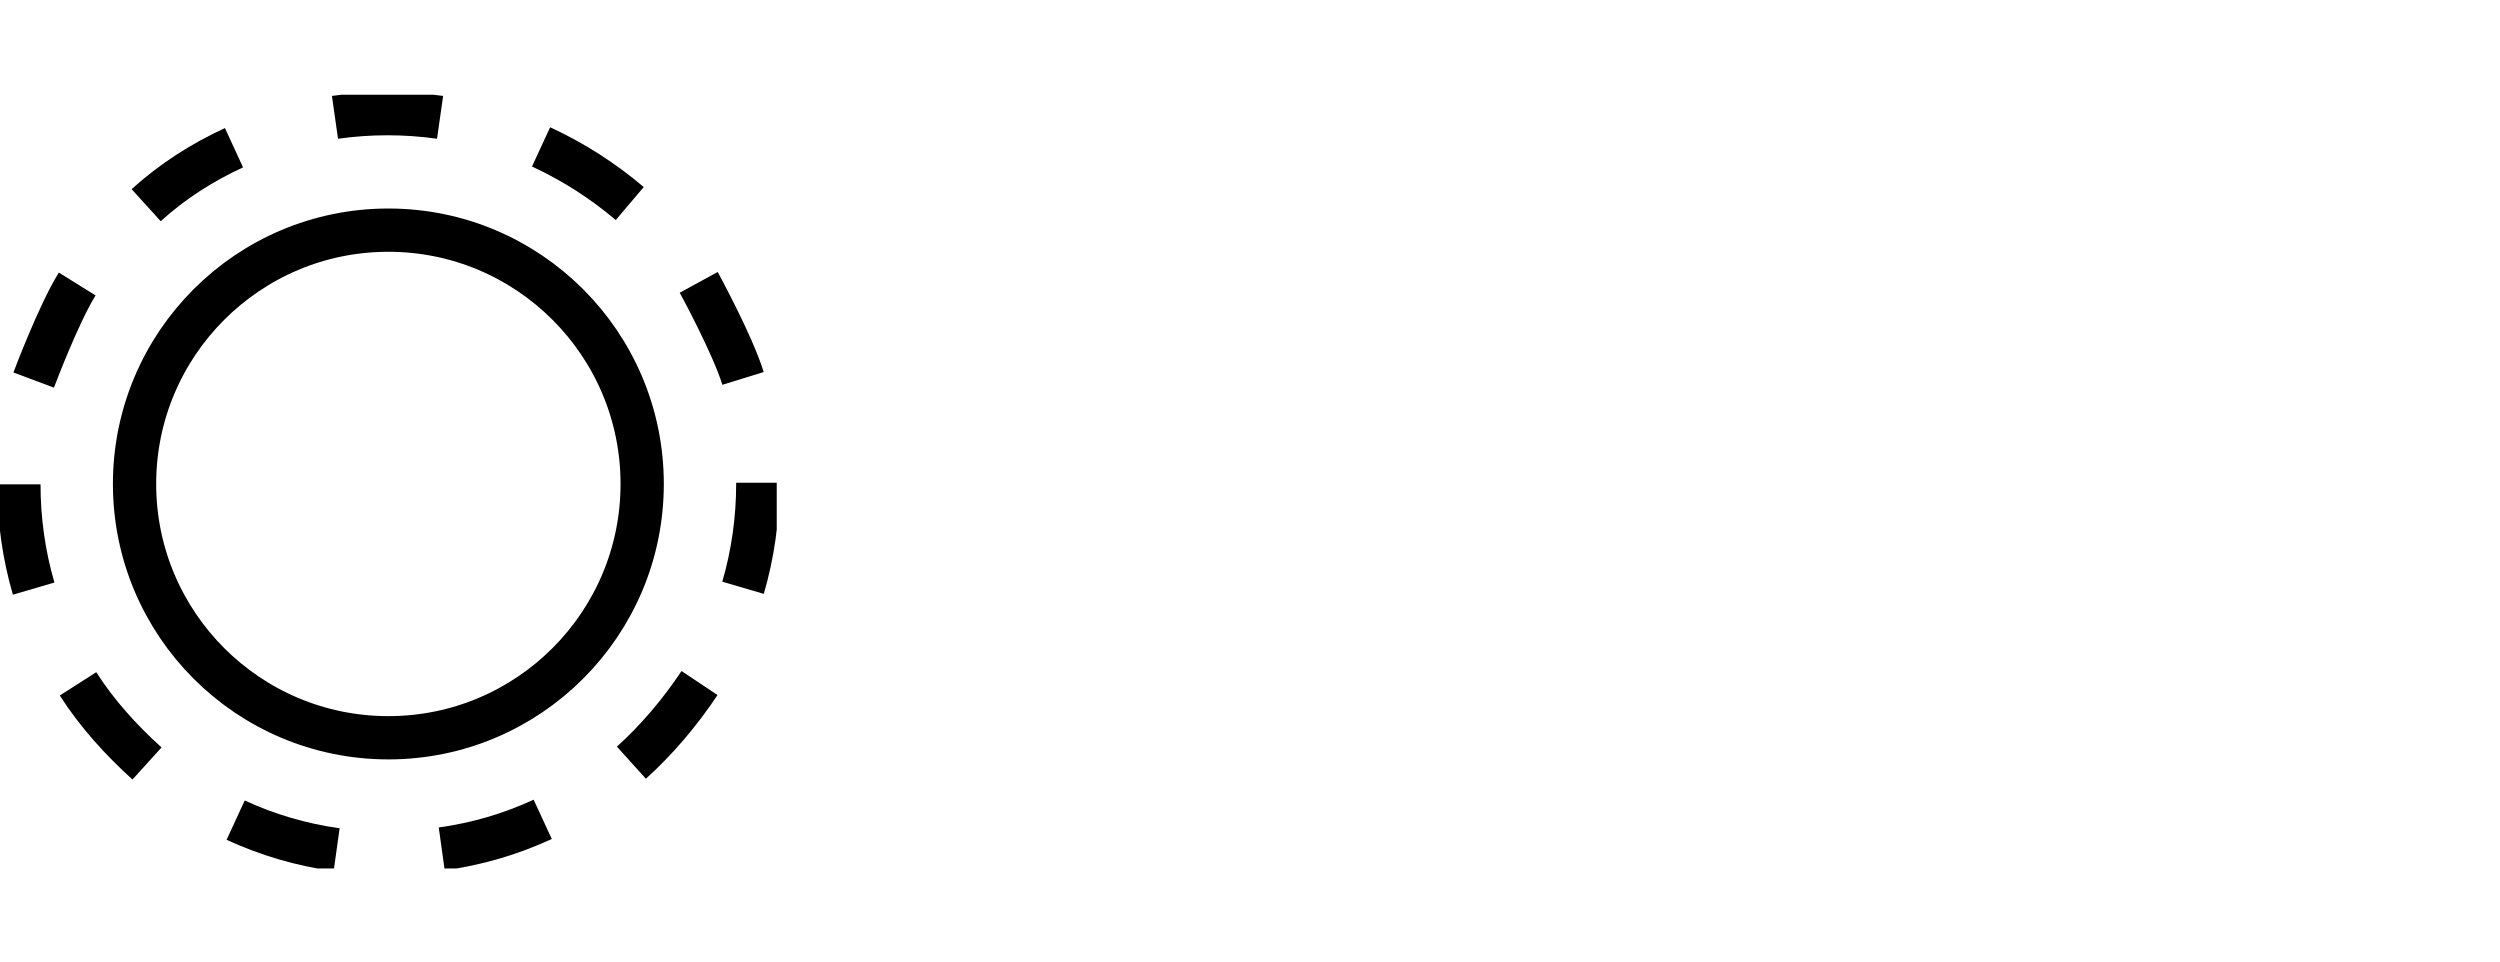
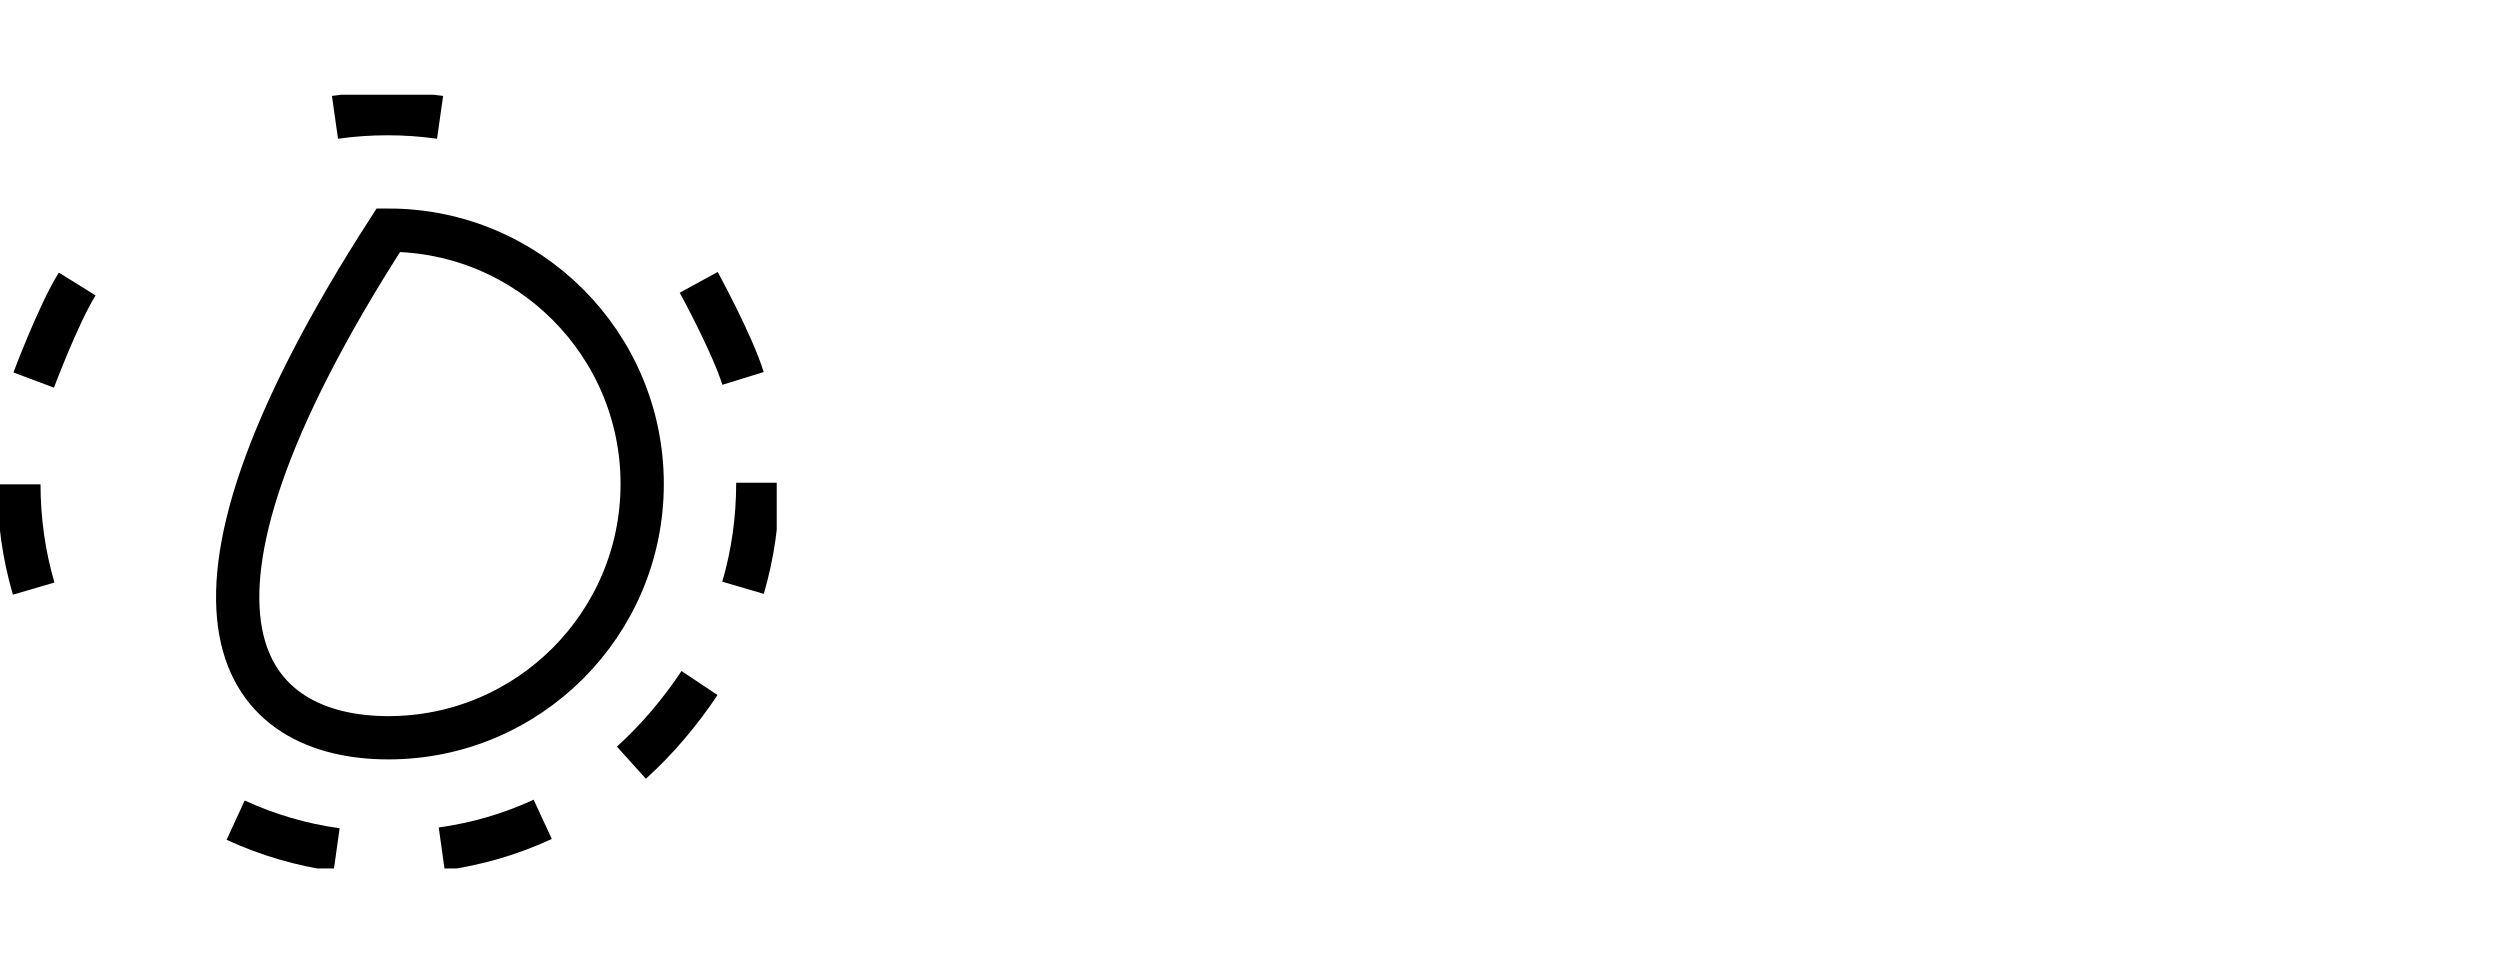
<svg xmlns="http://www.w3.org/2000/svg" width="260" height="100" viewBox="0 0 260 100" fill="none">
  <g clip-path="url(#clip0_818_3653)">
-     <path d="M40.39 23.935C25.819 23.935 13.993 35.761 13.993 50.331C13.993 64.902 25.819 76.728 40.39 76.728C54.961 76.728 66.787 64.902 66.787 50.331C66.787 35.761 54.961 23.935 40.39 23.935Z" stroke="black" stroke-width="4.5" stroke-miterlimit="10" />
-     <path d="M24.335 15.362C21.004 16.897 17.932 18.862 15.2 21.338" stroke="black" stroke-width="4.5" stroke-miterlimit="10" />
+     <path d="M40.39 23.935C13.993 64.902 25.819 76.728 40.39 76.728C54.961 76.728 66.787 64.902 66.787 50.331C66.787 35.761 54.961 23.935 40.39 23.935Z" stroke="black" stroke-width="4.5" stroke-miterlimit="10" />
    <path d="M65.665 79.319C68.313 76.927 70.701 74.11 72.751 71.036" stroke="black" stroke-width="4.5" stroke-miterlimit="10" />
-     <path d="M65.493 21.169C62.675 18.777 59.601 16.816 56.27 15.277" stroke="black" stroke-width="4.5" stroke-miterlimit="10" />
    <path d="M45.94 88.285C49.613 87.774 53.114 86.749 56.442 85.21" stroke="black" stroke-width="4.5" stroke-miterlimit="10" />
    <path d="M45.768 12.203C42.183 11.692 38.425 11.692 34.837 12.203" stroke="black" stroke-width="4.5" stroke-miterlimit="10" />
-     <path d="M8.114 71.12C10.079 74.195 12.555 76.927 15.287 79.403" stroke="black" stroke-width="4.5" stroke-miterlimit="10" />
    <path d="M24.507 85.295C27.839 86.831 31.339 87.856 35.009 88.37" stroke="black" stroke-width="4.5" stroke-miterlimit="10" />
    <path d="M8.029 29.536C6.064 32.695 3.504 39.527 3.504 39.527" stroke="black" stroke-width="4.5" stroke-miterlimit="10" />
    <path d="M77.276 61.13C78.301 57.629 78.812 53.956 78.812 50.286V50.201" stroke="black" stroke-width="4.5" stroke-miterlimit="10" />
    <path d="M1.965 50.371C1.965 54.044 2.476 57.713 3.501 61.214" stroke="black" stroke-width="4.5" stroke-miterlimit="10" />
    <path d="M77.276 39.355C76.167 35.77 72.666 29.364 72.666 29.364" stroke="black" stroke-width="4.5" stroke-miterlimit="10" />
  </g>
  <defs>
    <clipPath id="clip0_818_3653">
      <rect width="80.78" height="80.463" fill="white" transform="translate(0 9.854)" />
    </clipPath>
  </defs>
</svg>